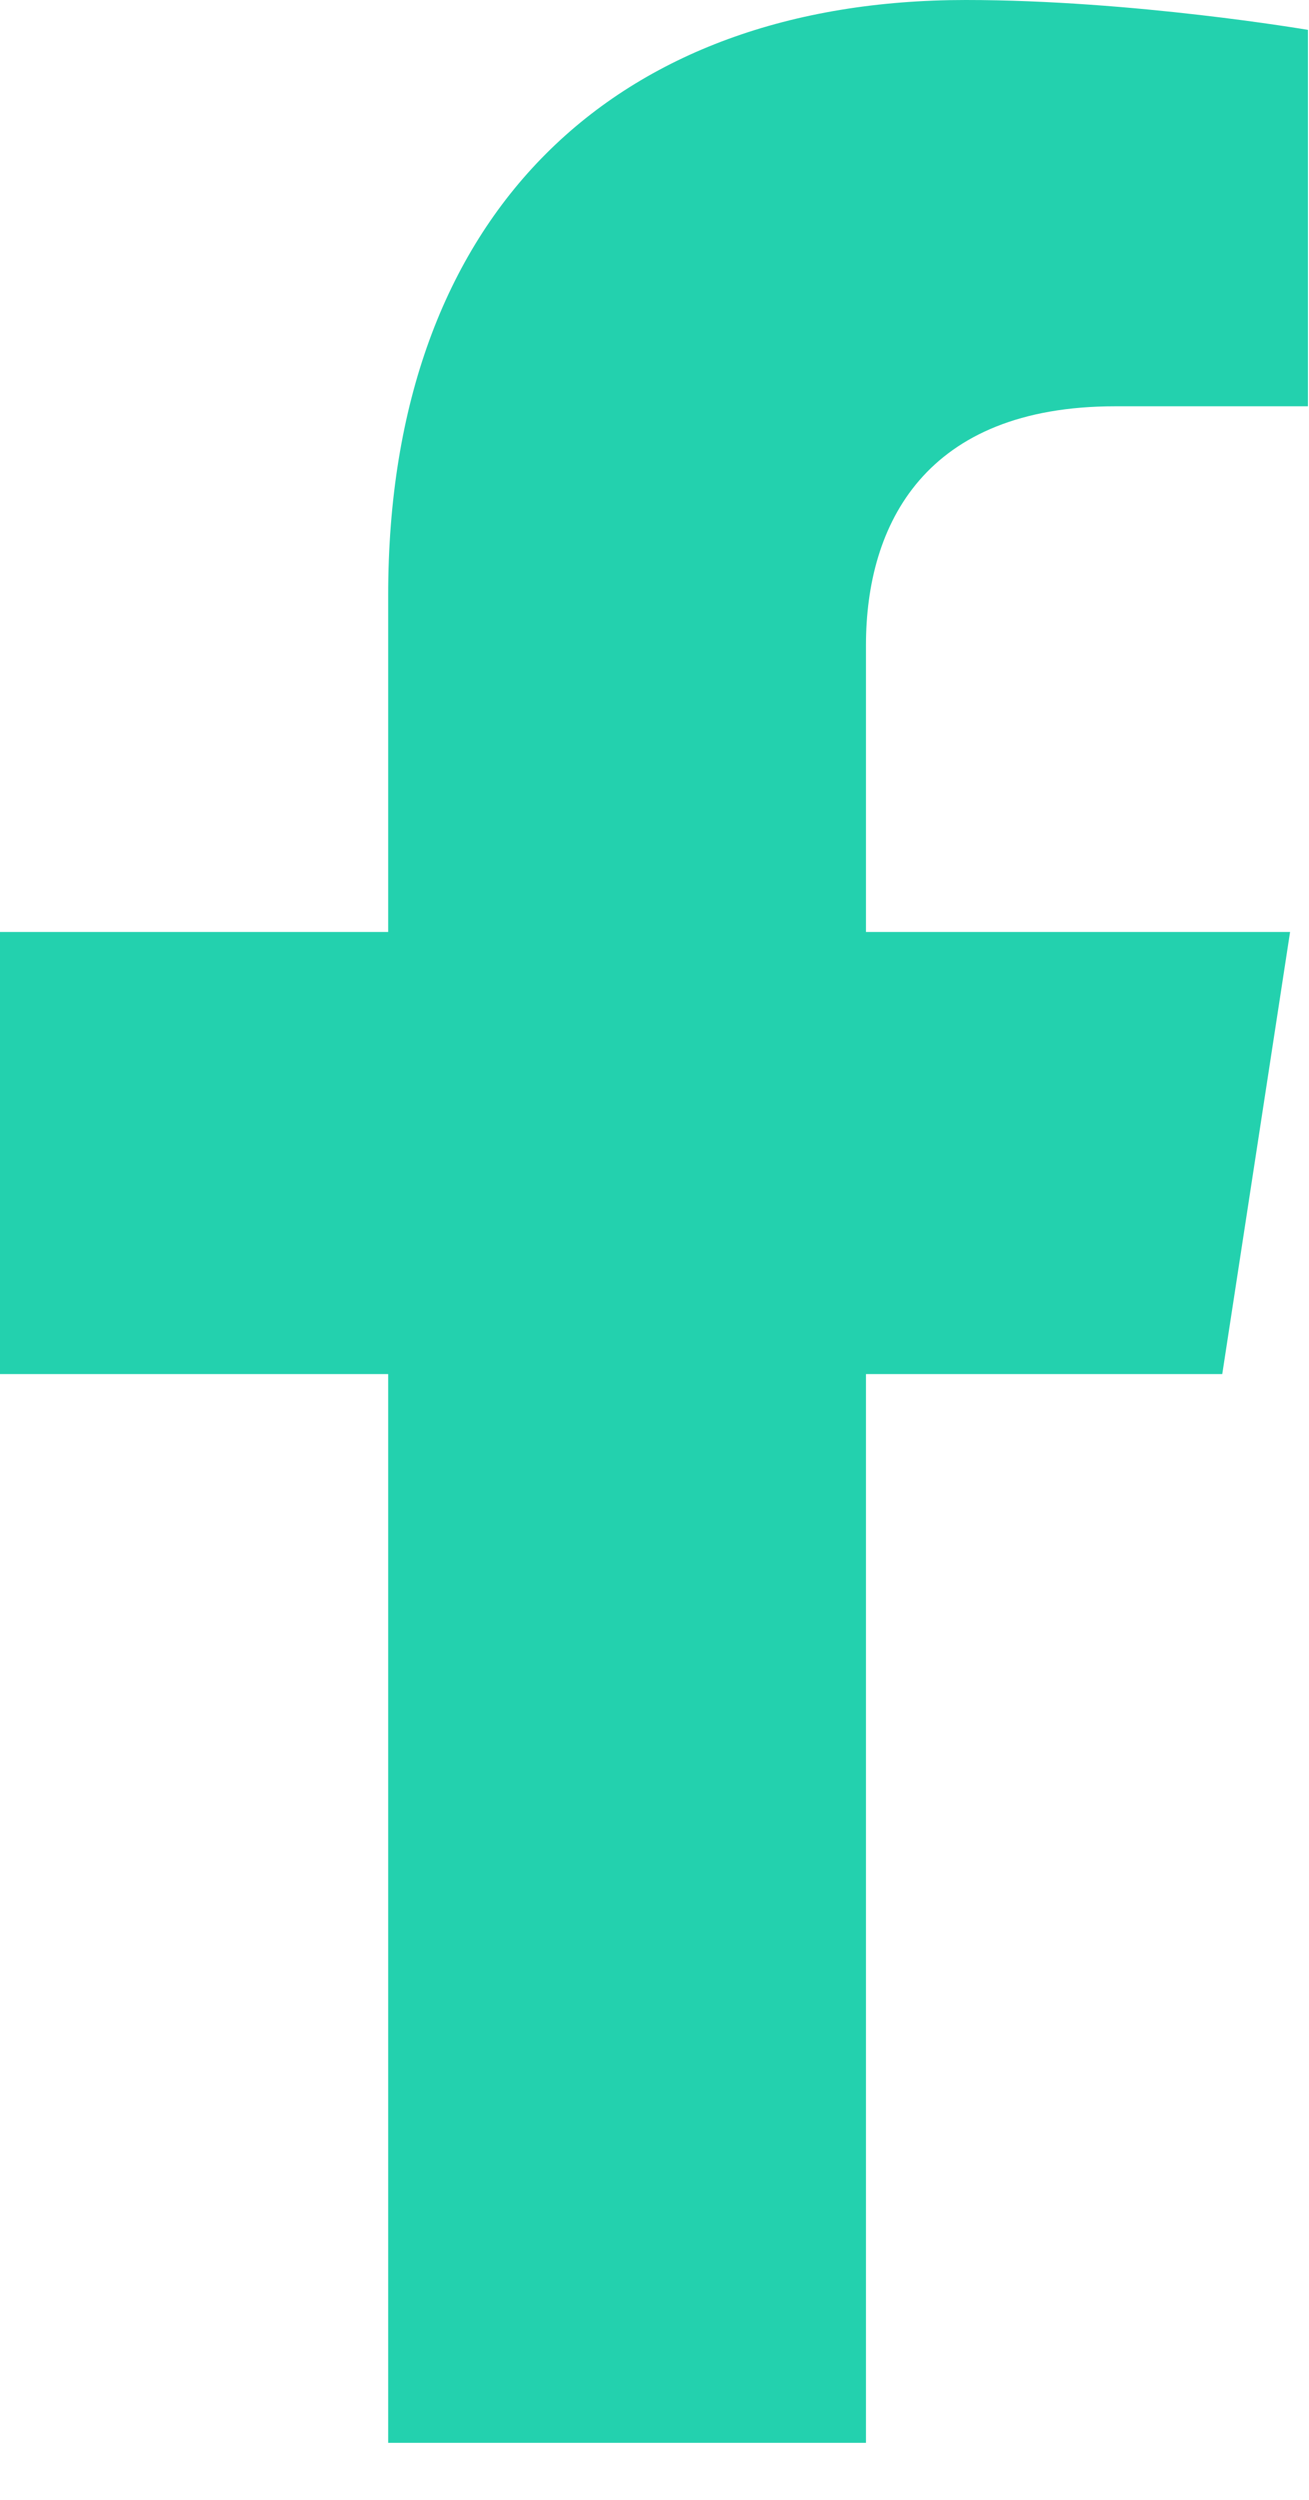
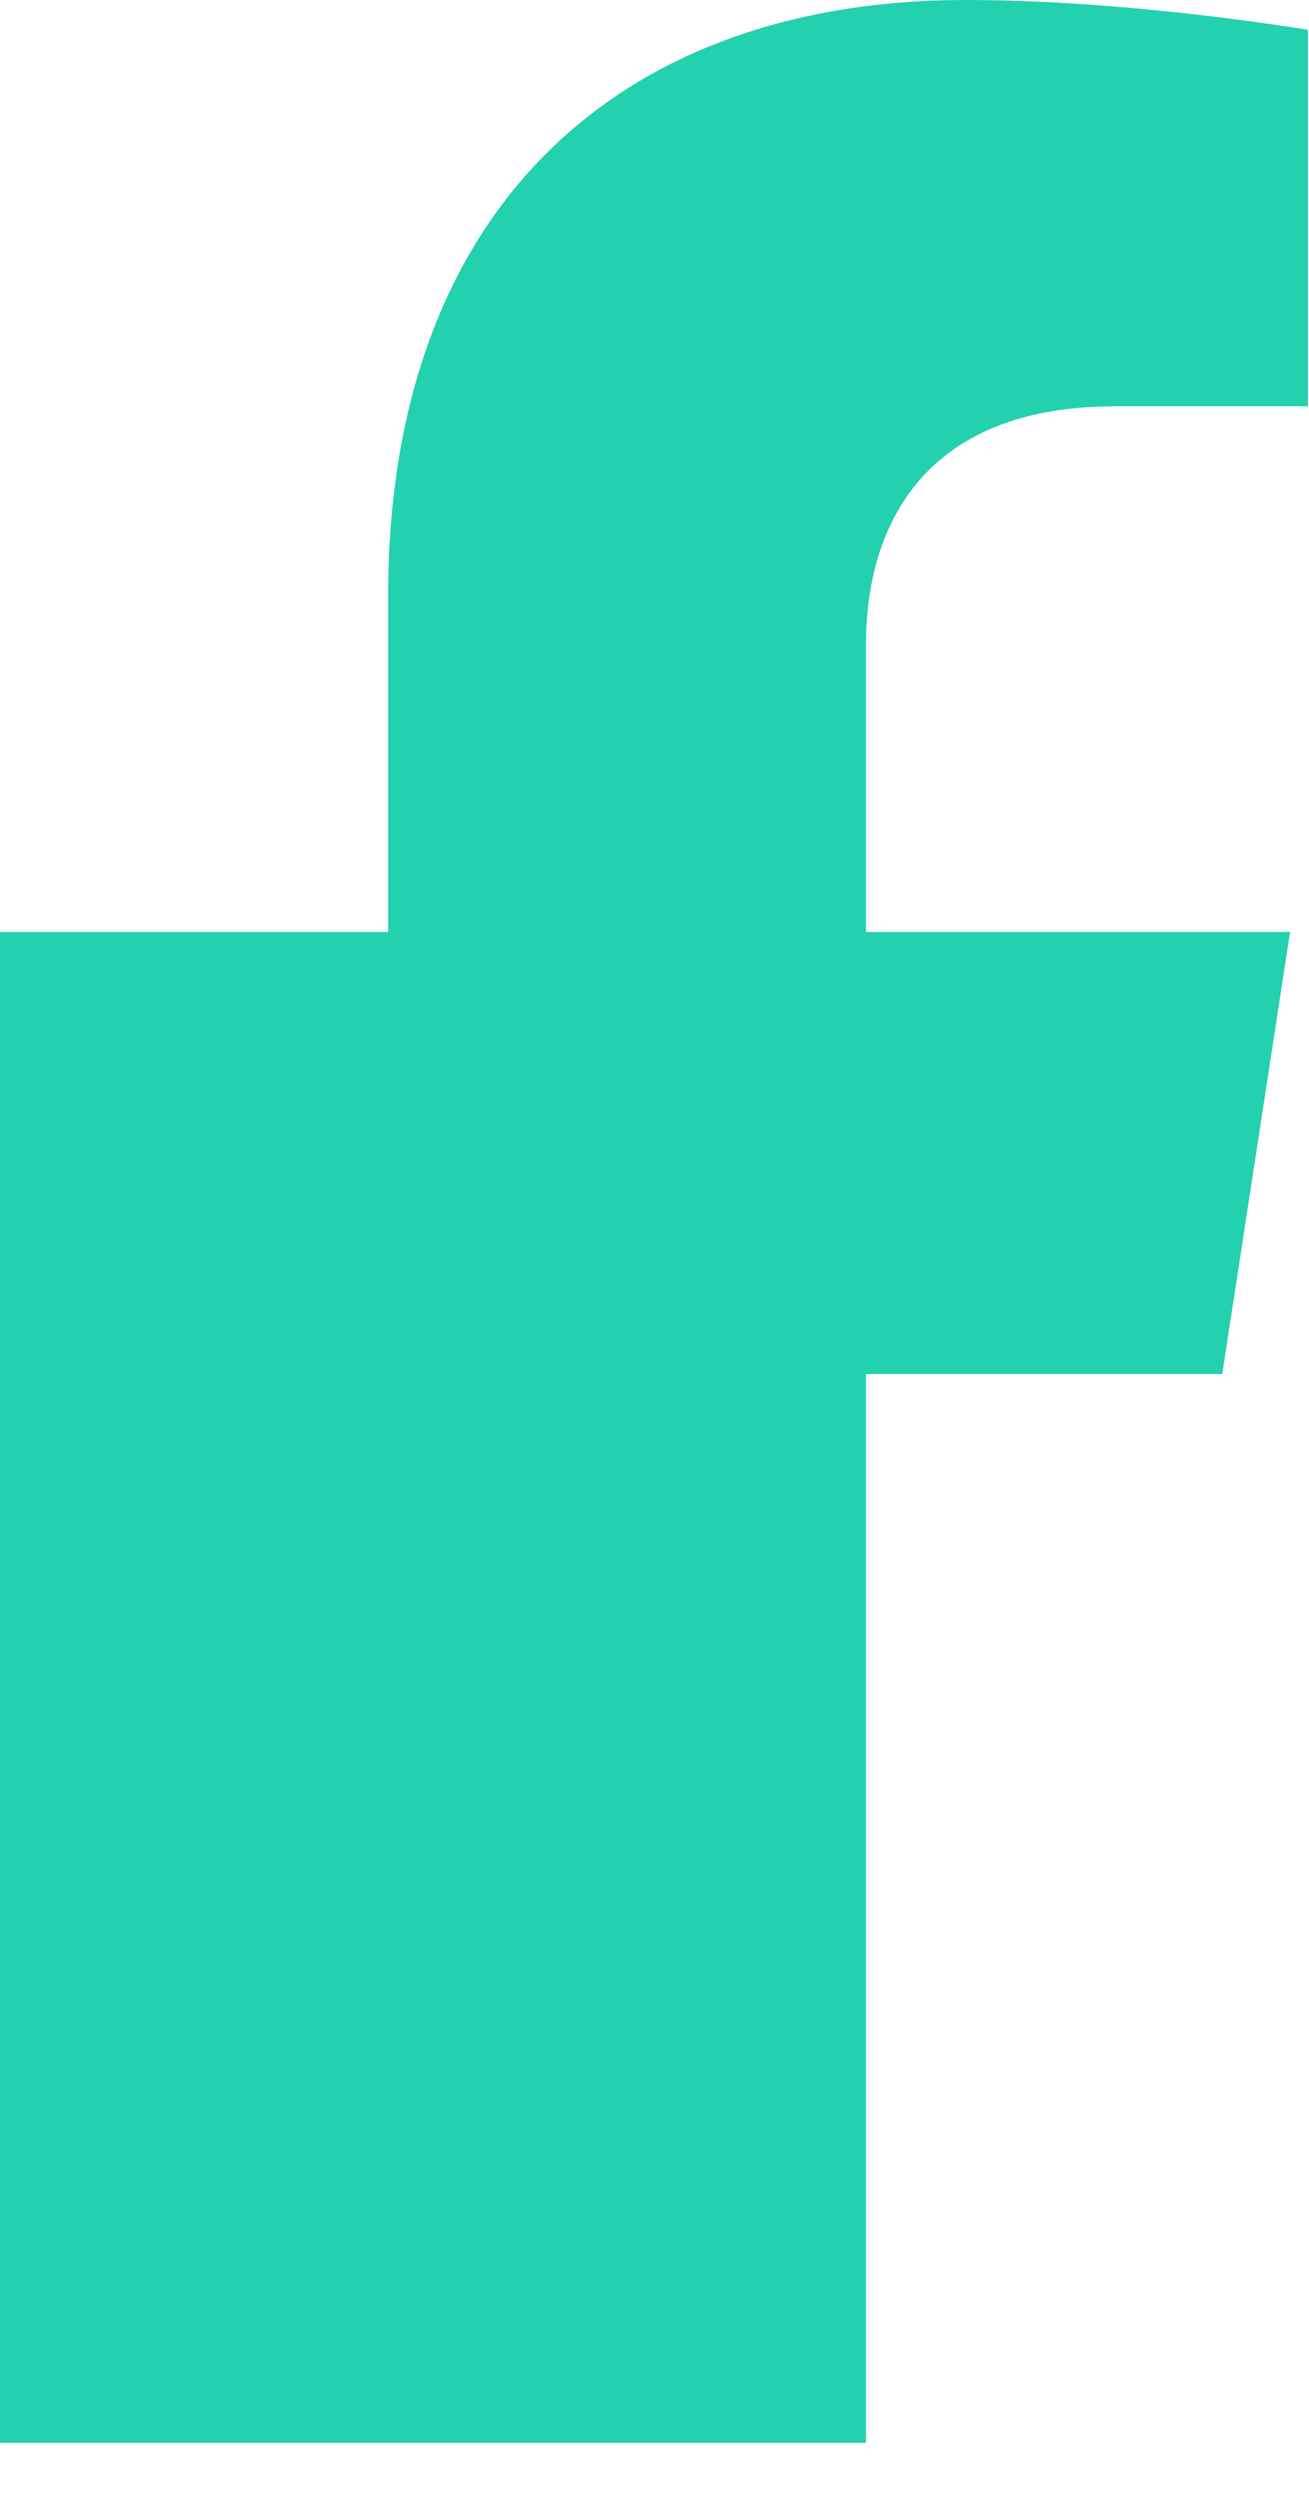
<svg xmlns="http://www.w3.org/2000/svg" width="11" height="21" viewBox="0 0 11 21" fill="none">
-   <path d="M3.262 20.521V11.543H0V7.829H3.262V4.999C3.262 1.779 5.18 0 8.115 0C9.52 0 10.991 0.251 10.991 0.251V3.413H9.371C7.775 3.413 7.277 4.403 7.277 5.42V7.829H10.841L10.271 11.543H7.277V20.521H3.262Z" fill="#23D1AE" />
+   <path d="M3.262 20.521H0V7.829H3.262V4.999C3.262 1.779 5.18 0 8.115 0C9.52 0 10.991 0.251 10.991 0.251V3.413H9.371C7.775 3.413 7.277 4.403 7.277 5.42V7.829H10.841L10.271 11.543H7.277V20.521H3.262Z" fill="#23D1AE" />
</svg>